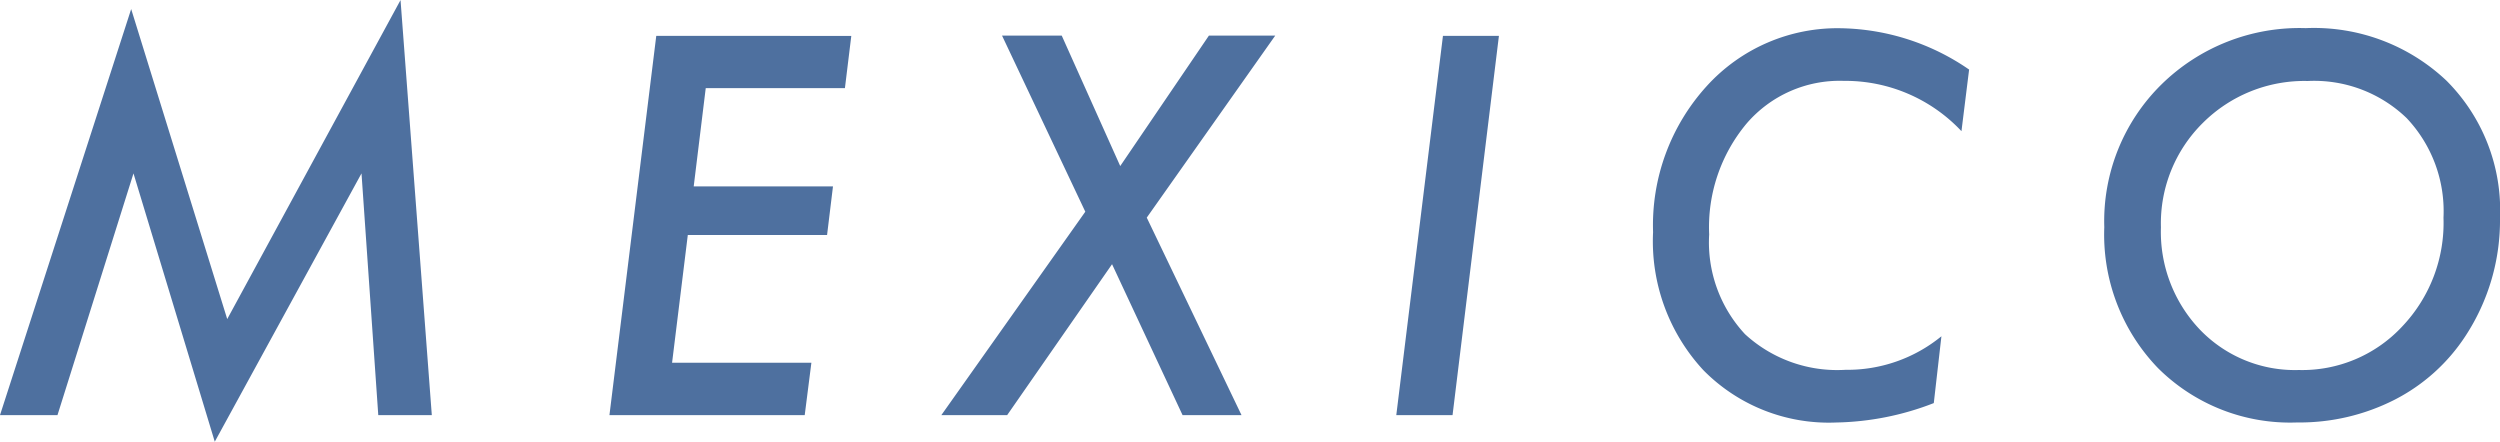
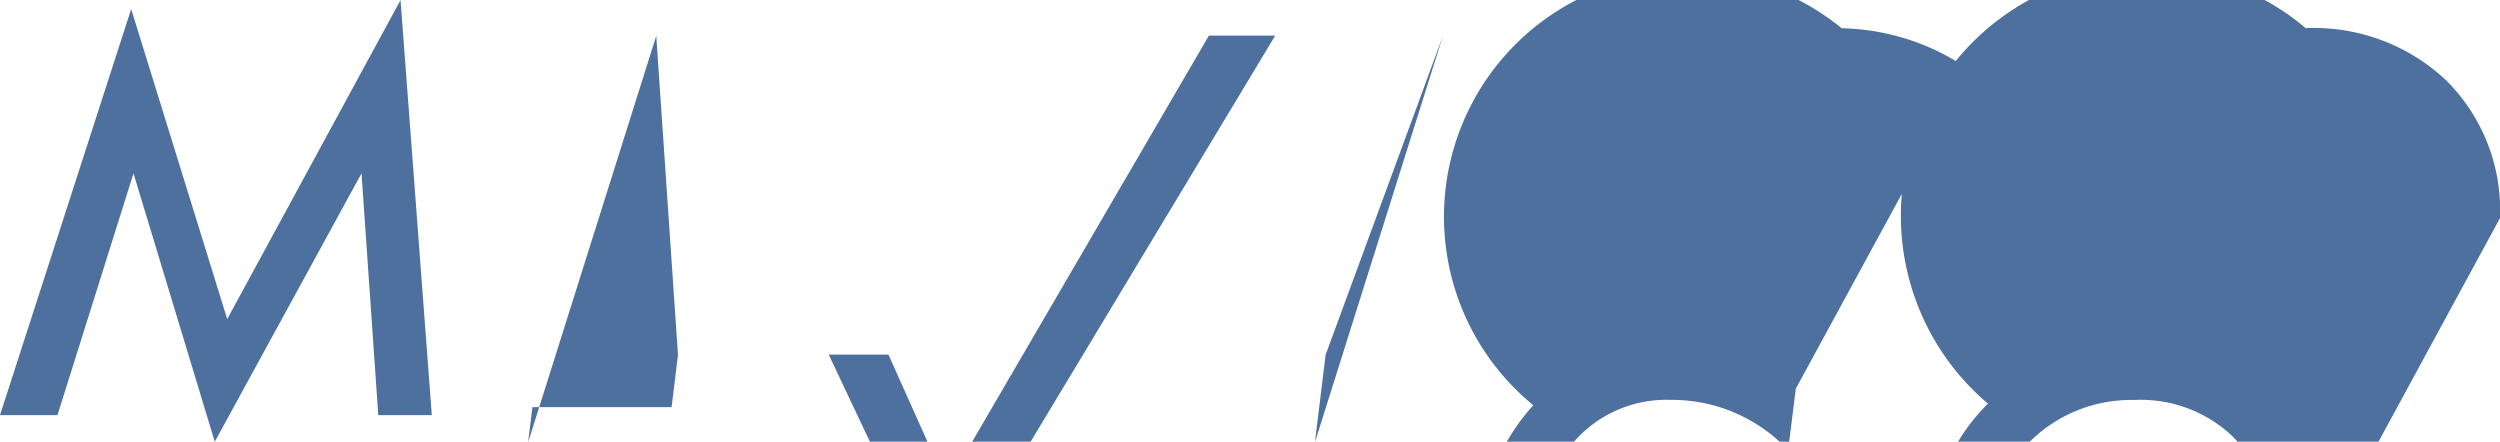
<svg xmlns="http://www.w3.org/2000/svg" width="59.633" height="10.535">
-   <path d="M9.554.002l.746 9.9H9.023l-.4-5.766-3.5 6.4-1.939-6.4-1.813 5.766H0L3.129.216 5.42 7.611zm10.752.855l-.152 1.245h-3.32l-.287 2.344h3.322l-.141 1.16h-3.322l-.375 3.047h3.323l-.159 1.249h-4.658L15.654.855zm7.048 4.334l2.26 4.711h-1.406l-1.682-3.6-2.502 3.6h-1.57l3.434-4.852-1.986-4.2h1.424l1.395 3.111L28.836.85h1.582zm8.4-4.336l-1.106 9.047h-1.342L34.419.855zm11.215.809l-.182 1.465a3.8 3.8 0 00-2.807-1.2 2.924 2.924 0 00-2.32 1.02 3.857 3.857 0 00-.891 2.643 3.215 3.215 0 00.855 2.379 3.249 3.249 0 002.4.85 3.541 3.541 0 002.285-.8l-.182 1.594a6.717 6.717 0 01-2.326.463 4.2 4.2 0 01-3.17-1.248 4.524 4.524 0 01-1.2-3.293 4.931 4.931 0 011.277-3.48A4.211 4.211 0 0143.931.674a5.536 5.536 0 013.045.99zm12.664 3.538a5.034 5.034 0 01-.82 2.807 4.417 4.417 0 01-1.7 1.529 5 5 0 01-2.32.539 4.466 4.466 0 01-3.316-1.295 4.585 4.585 0 01-1.283-3.363 4.574 4.574 0 011.359-3.4A4.7 4.7 0 0154.998.671a4.6 4.6 0 013.356 1.251 4.369 4.369 0 011.279 3.28zm-1.348-.012a3.231 3.231 0 00-.879-2.373 3.179 3.179 0 00-2.361-.885 3.43 3.43 0 00-2.5 1 3.368 3.368 0 00-1 2.49 3.379 3.379 0 00.932 2.443 3.142 3.142 0 002.355.961 3.259 3.259 0 002.467-1.037 3.585 3.585 0 00.986-2.598z" fill="#4e709f" />
+   <path d="M9.554.002l.746 9.9H9.023l-.4-5.766-3.5 6.4-1.939-6.4-1.813 5.766H0L3.129.216 5.42 7.611m10.752.855l-.152 1.245h-3.32l-.287 2.344h3.322l-.141 1.16h-3.322l-.375 3.047h3.323l-.159 1.249h-4.658L15.654.855zm7.048 4.334l2.26 4.711h-1.406l-1.682-3.6-2.502 3.6h-1.57l3.434-4.852-1.986-4.2h1.424l1.395 3.111L28.836.85h1.582zm8.4-4.336l-1.106 9.047h-1.342L34.419.855zm11.215.809l-.182 1.465a3.8 3.8 0 00-2.807-1.2 2.924 2.924 0 00-2.32 1.02 3.857 3.857 0 00-.891 2.643 3.215 3.215 0 00.855 2.379 3.249 3.249 0 002.4.85 3.541 3.541 0 002.285-.8l-.182 1.594a6.717 6.717 0 01-2.326.463 4.2 4.2 0 01-3.17-1.248 4.524 4.524 0 01-1.2-3.293 4.931 4.931 0 011.277-3.48A4.211 4.211 0 0143.931.674a5.536 5.536 0 013.045.99zm12.664 3.538a5.034 5.034 0 01-.82 2.807 4.417 4.417 0 01-1.7 1.529 5 5 0 01-2.32.539 4.466 4.466 0 01-3.316-1.295 4.585 4.585 0 01-1.283-3.363 4.574 4.574 0 011.359-3.4A4.7 4.7 0 0154.998.671a4.6 4.6 0 013.356 1.251 4.369 4.369 0 011.279 3.28zm-1.348-.012a3.231 3.231 0 00-.879-2.373 3.179 3.179 0 00-2.361-.885 3.43 3.43 0 00-2.5 1 3.368 3.368 0 00-1 2.49 3.379 3.379 0 00.932 2.443 3.142 3.142 0 002.355.961 3.259 3.259 0 002.467-1.037 3.585 3.585 0 00.986-2.598z" fill="#4e709f" />
</svg>